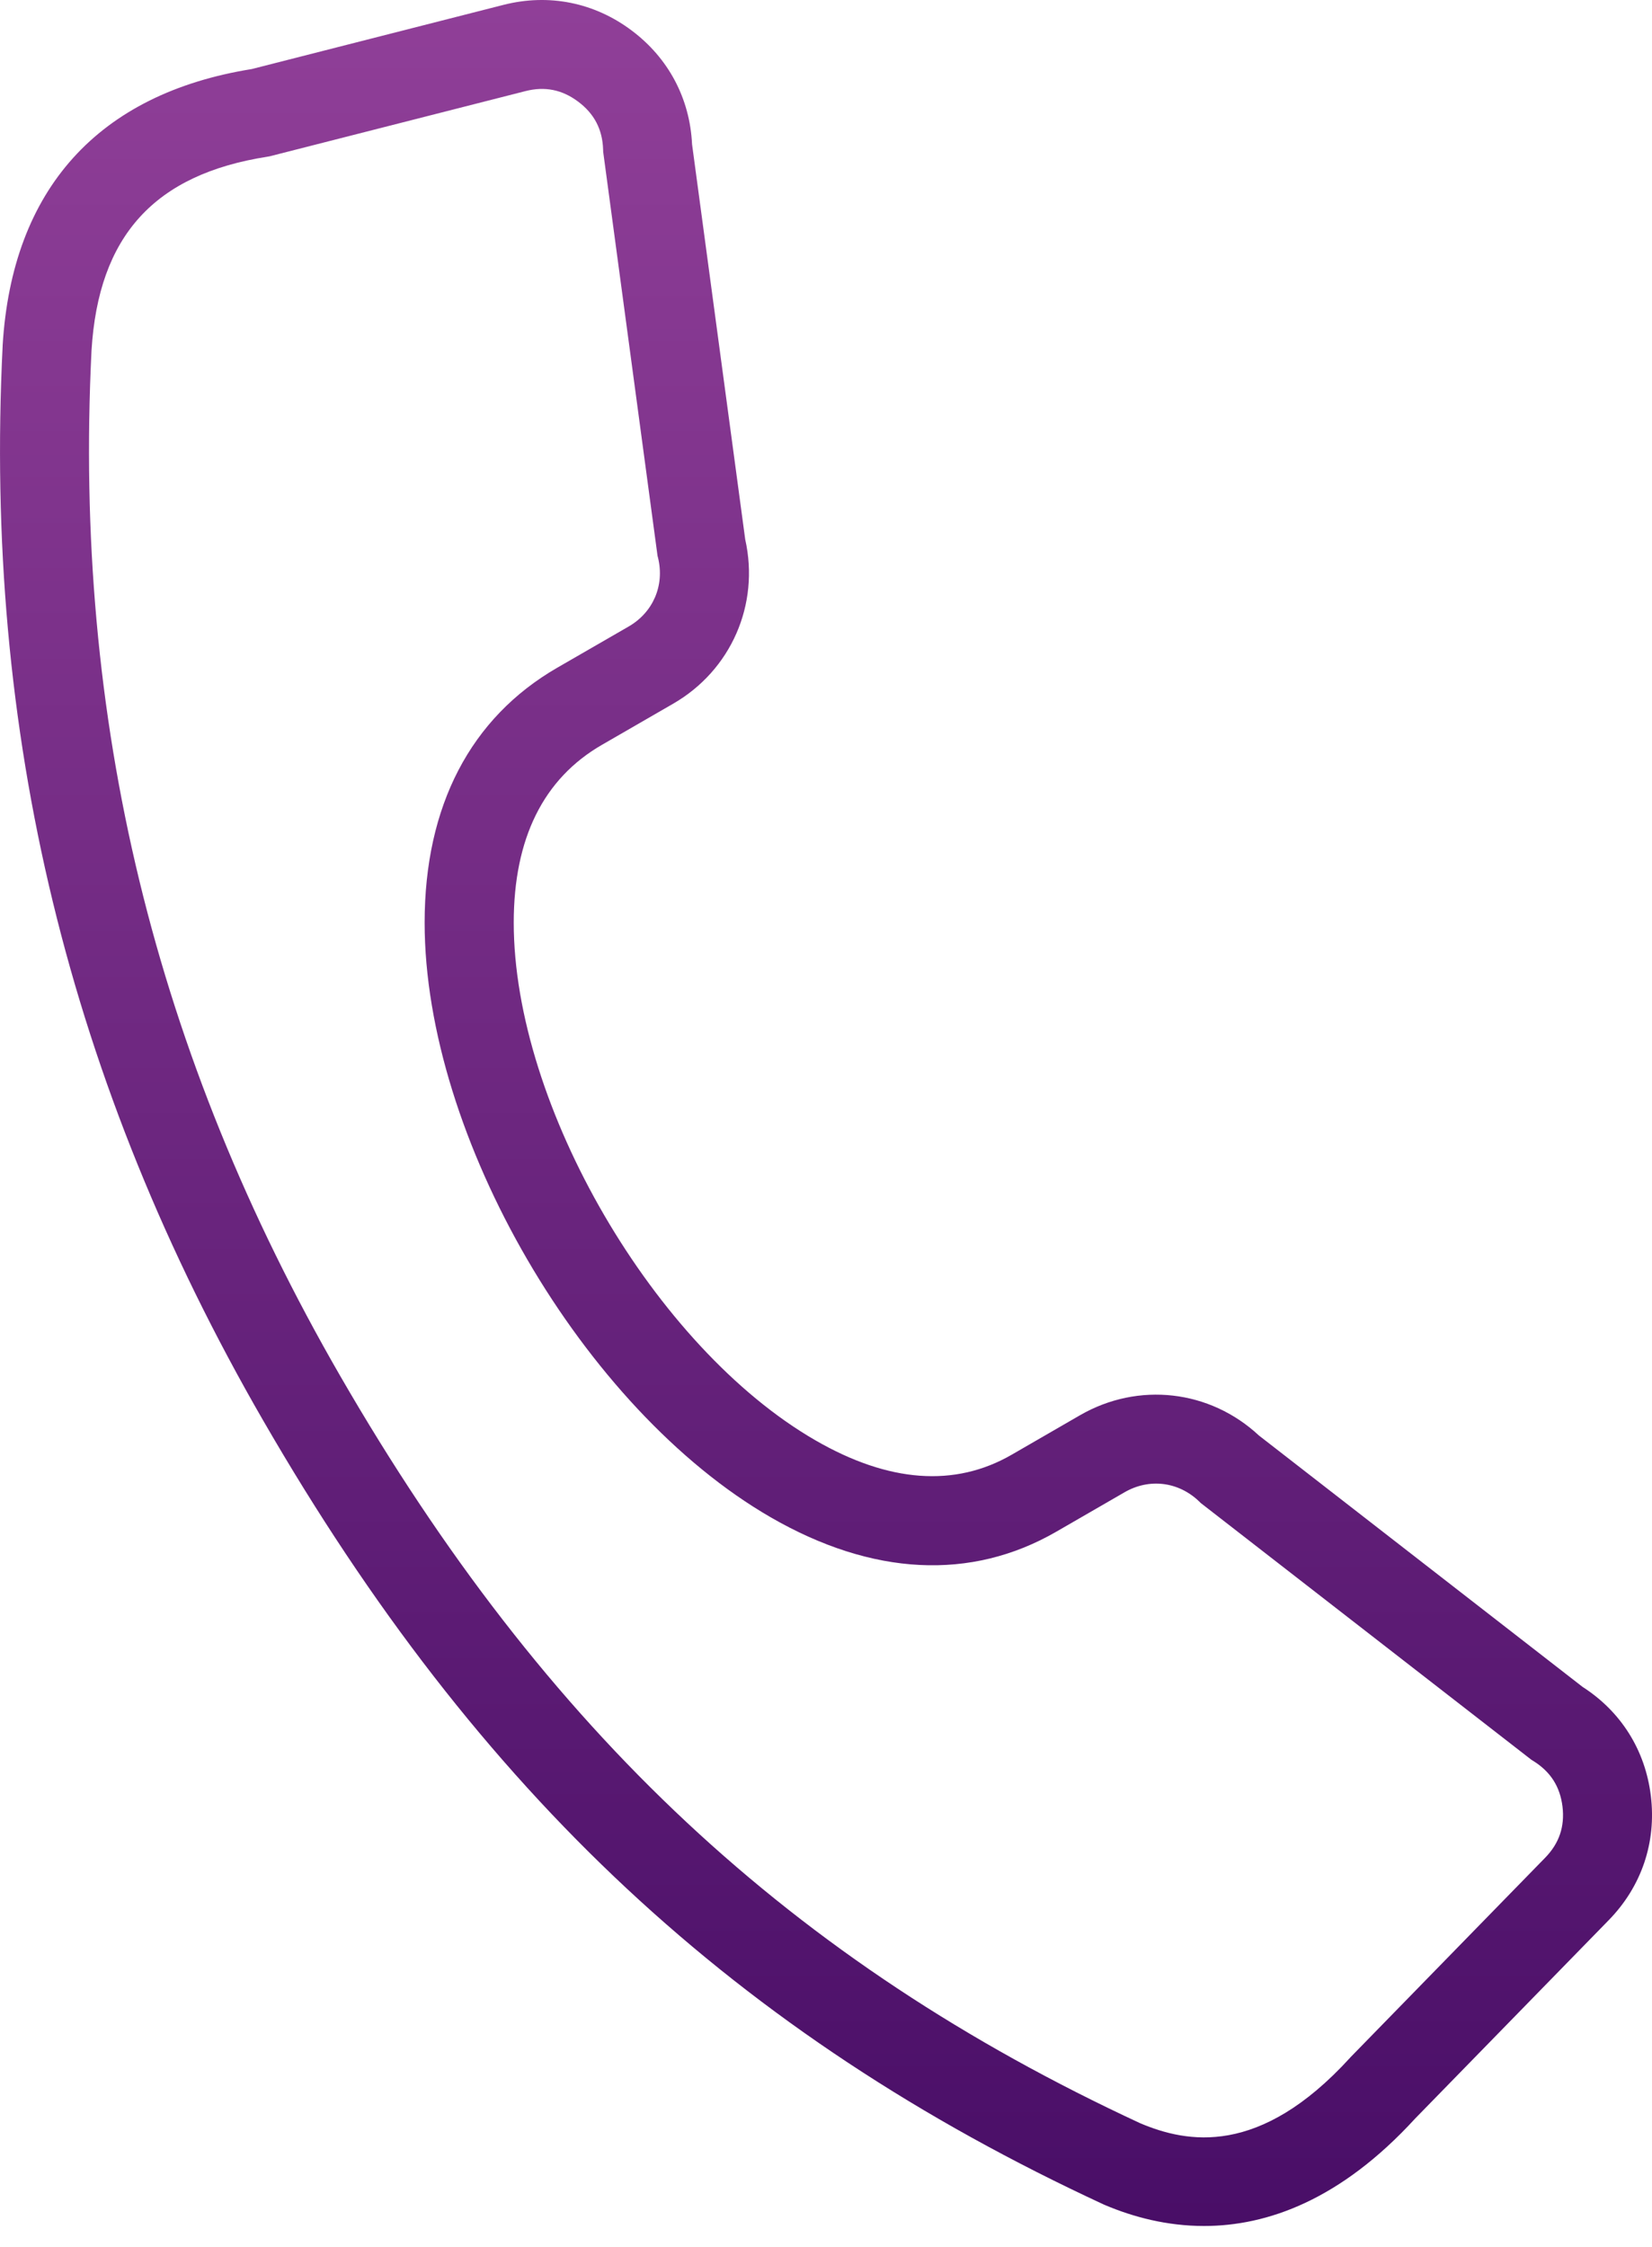
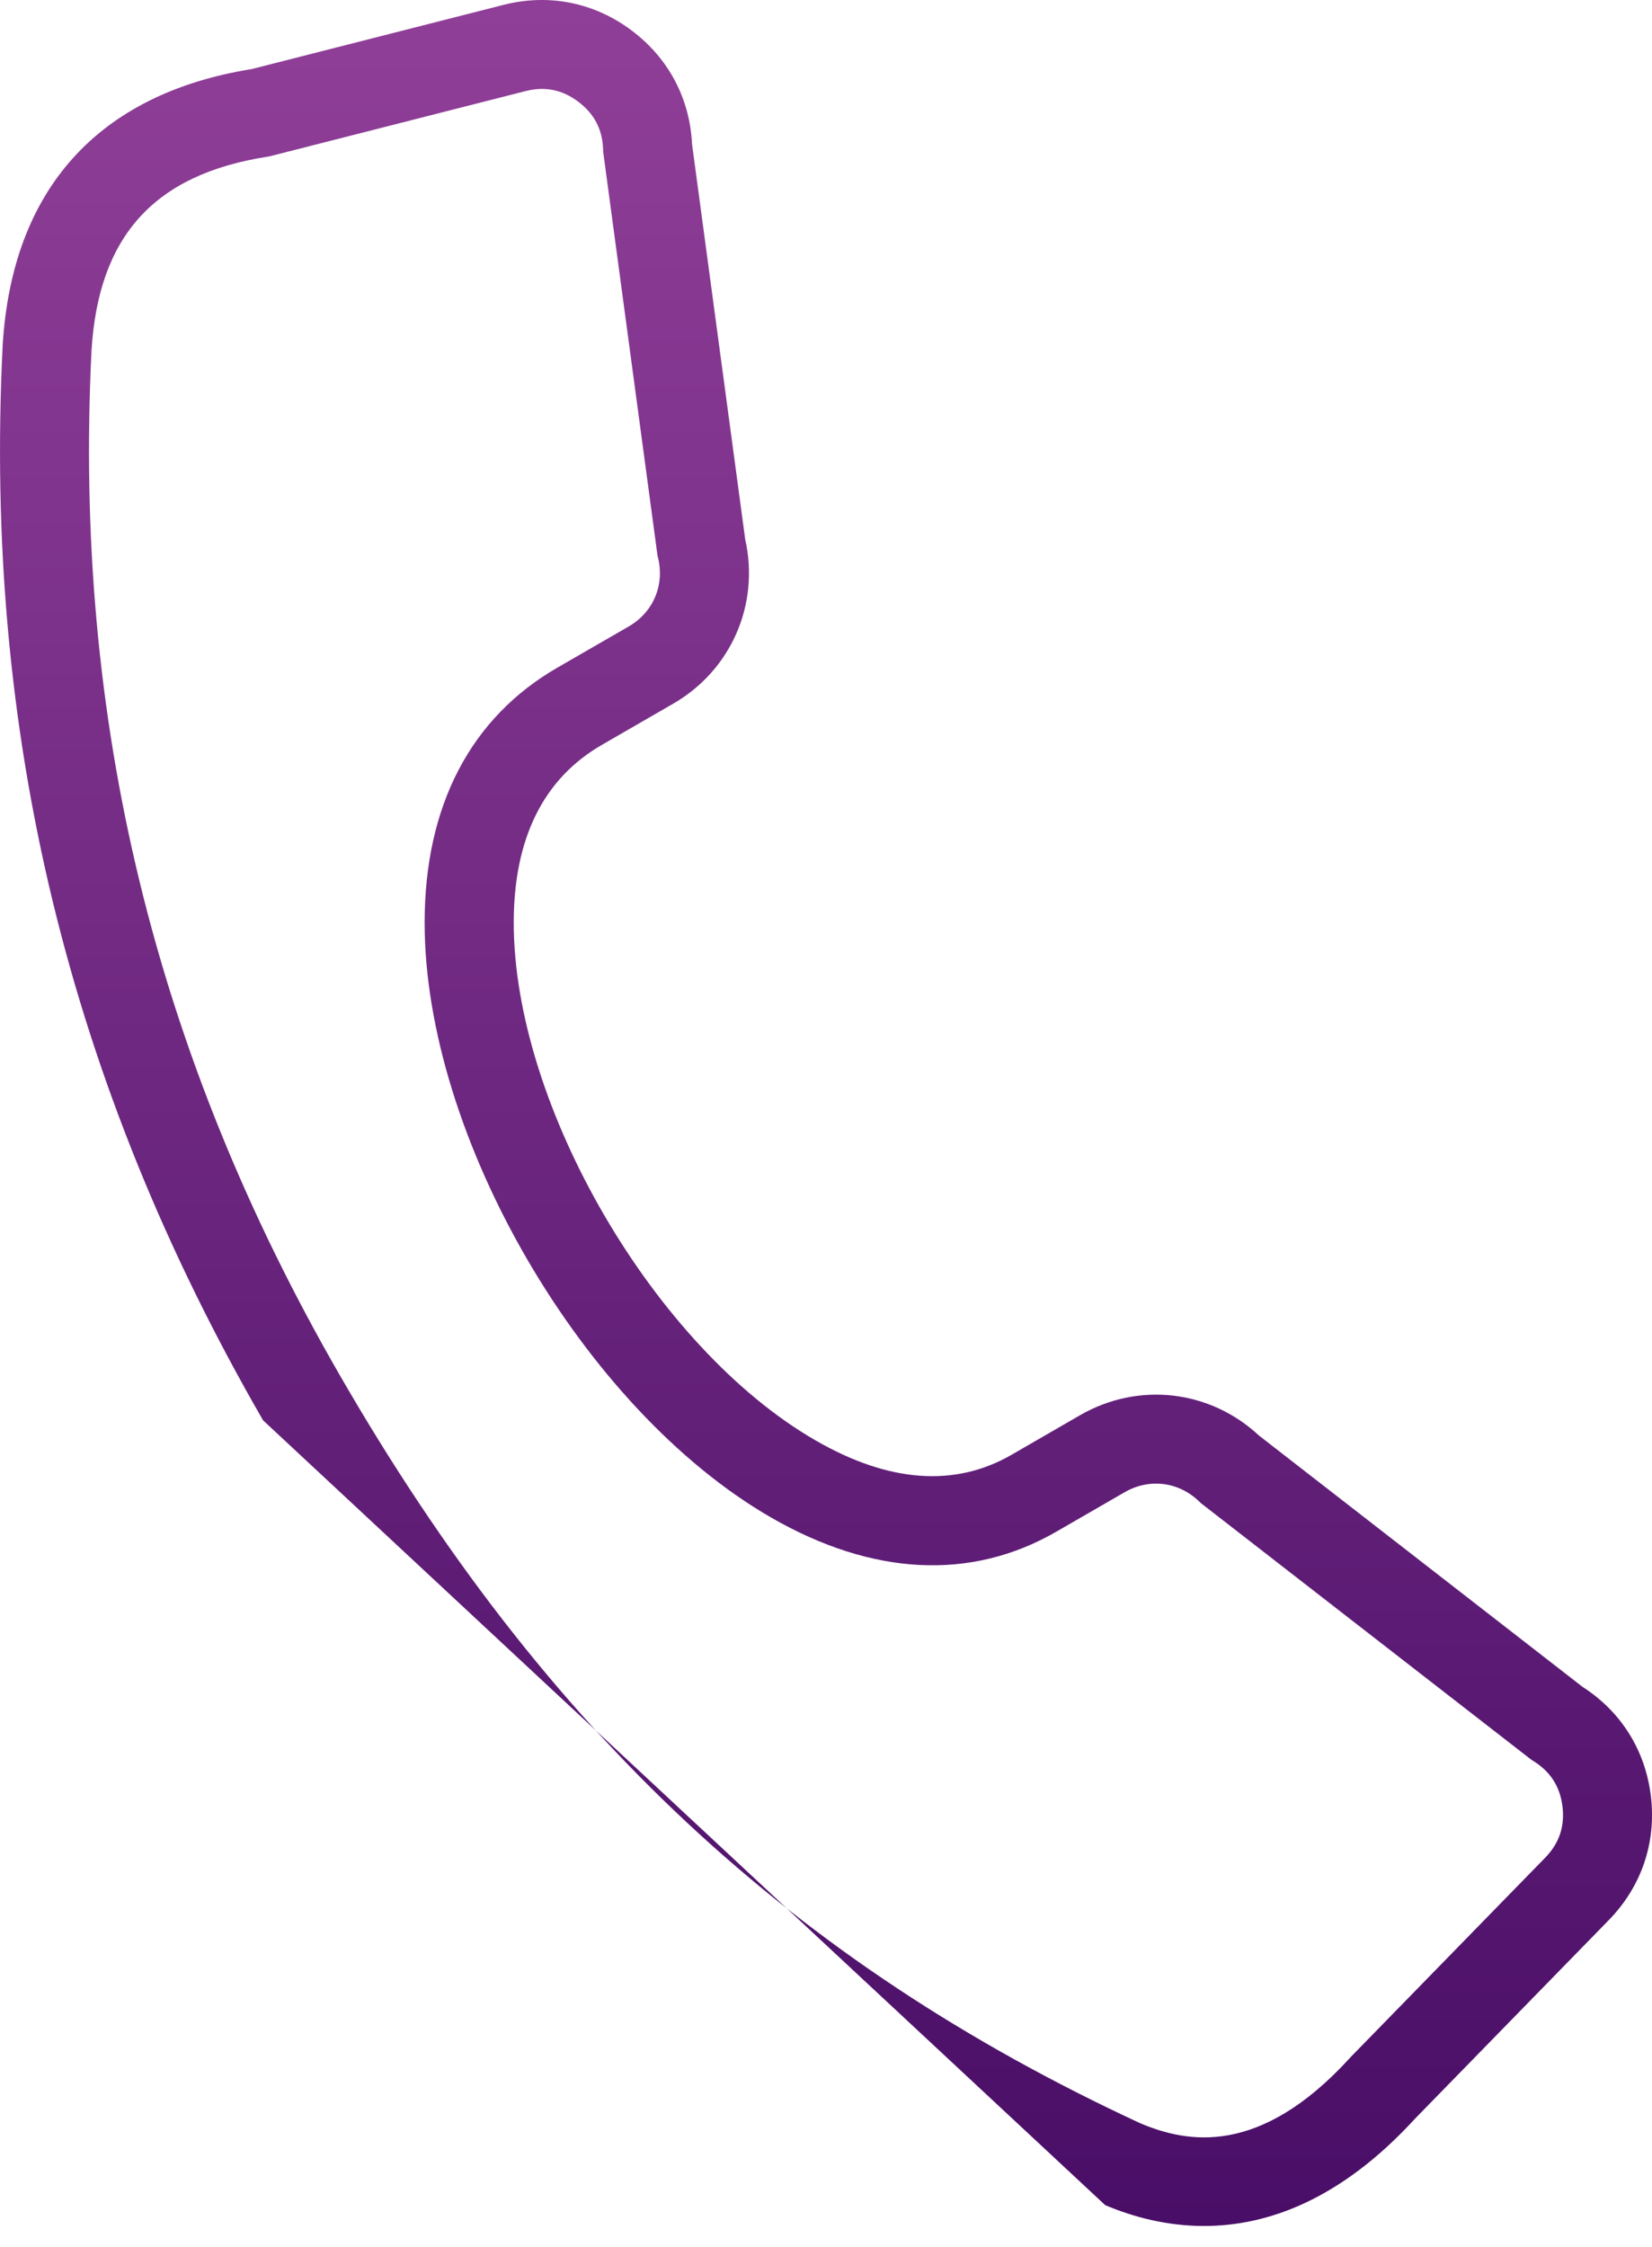
<svg xmlns="http://www.w3.org/2000/svg" width="50" height="68" viewBox="0 0 50 68" fill="none">
-   <path d="M49.965 54.349C49.798 52.968 49.065 51.799 47.899 51.05L38.104 43.443C36.619 42.059 34.454 41.81 32.689 42.828L30.621 44.023C28.9 45.017 26.899 44.87 24.678 43.587C19.814 40.779 15.549 33.459 15.549 27.923C15.549 25.374 16.447 23.563 18.218 22.541L20.374 21.296C22.128 20.284 22.997 18.293 22.555 16.324L20.946 4.366C20.88 2.98 20.233 1.76 19.121 0.925C17.988 0.073 16.608 -0.202 15.236 0.148L7.618 2.09C2.97 2.838 0.364 5.728 0.08 10.454L0.08 10.468C-0.499 22.157 2.079 32.793 7.963 42.984C14.473 54.26 22.321 61.579 33.408 66.715L33.45 66.733C34.302 67.093 35.318 67.364 36.442 67.364C38.35 67.364 40.571 66.581 42.831 64.113L48.696 58.103C49.684 57.088 50.136 55.755 49.965 54.349L49.965 54.349ZM46.766 56.22L40.886 62.246L40.856 62.279C38.12 65.276 35.932 64.851 34.519 64.259C23.977 59.371 16.506 52.393 10.295 41.636C4.68 31.909 2.217 21.76 2.77 10.607C2.98 7.139 4.673 5.275 8.096 4.742L8.159 4.731L15.9 2.758C16.49 2.607 17.014 2.712 17.501 3.078C17.988 3.443 18.234 3.917 18.254 4.526L18.256 4.594L19.891 16.745L19.9 16.815L19.917 16.882C20.118 17.716 19.769 18.532 19.025 18.961L16.869 20.205C14.241 21.722 12.852 24.39 12.852 27.921C12.852 34.397 17.65 42.64 23.329 45.919C26.401 47.692 29.389 47.843 31.967 46.355L34.036 45.16C34.783 44.728 35.668 44.837 36.291 45.435L36.342 45.485L46.353 53.258L46.413 53.295C46.929 53.617 47.217 54.067 47.291 54.672C47.363 55.279 47.191 55.784 46.766 56.22L46.766 56.22Z" fill="url(#paint0_linear_742_68196)" />
+   <path d="M49.965 54.349C49.798 52.968 49.065 51.799 47.899 51.05L38.104 43.443C36.619 42.059 34.454 41.81 32.689 42.828L30.621 44.023C28.9 45.017 26.899 44.87 24.678 43.587C19.814 40.779 15.549 33.459 15.549 27.923C15.549 25.374 16.447 23.563 18.218 22.541L20.374 21.296C22.128 20.284 22.997 18.293 22.555 16.324L20.946 4.366C20.88 2.98 20.233 1.76 19.121 0.925C17.988 0.073 16.608 -0.202 15.236 0.148L7.618 2.09C2.97 2.838 0.364 5.728 0.08 10.454L0.08 10.468C-0.499 22.157 2.079 32.793 7.963 42.984L33.45 66.733C34.302 67.093 35.318 67.364 36.442 67.364C38.35 67.364 40.571 66.581 42.831 64.113L48.696 58.103C49.684 57.088 50.136 55.755 49.965 54.349L49.965 54.349ZM46.766 56.22L40.886 62.246L40.856 62.279C38.12 65.276 35.932 64.851 34.519 64.259C23.977 59.371 16.506 52.393 10.295 41.636C4.68 31.909 2.217 21.76 2.77 10.607C2.98 7.139 4.673 5.275 8.096 4.742L8.159 4.731L15.9 2.758C16.49 2.607 17.014 2.712 17.501 3.078C17.988 3.443 18.234 3.917 18.254 4.526L18.256 4.594L19.891 16.745L19.9 16.815L19.917 16.882C20.118 17.716 19.769 18.532 19.025 18.961L16.869 20.205C14.241 21.722 12.852 24.39 12.852 27.921C12.852 34.397 17.65 42.64 23.329 45.919C26.401 47.692 29.389 47.843 31.967 46.355L34.036 45.16C34.783 44.728 35.668 44.837 36.291 45.435L36.342 45.485L46.353 53.258L46.413 53.295C46.929 53.617 47.217 54.067 47.291 54.672C47.363 55.279 47.191 55.784 46.766 56.22L46.766 56.22Z" fill="url(#paint0_linear_742_68196)" />
  <defs>
    <linearGradient id="paint0_linear_742_68196" x1="27.867" y1="67.364" x2="27.867" y2="0" gradientUnits="userSpaceOnUse">
      <stop stop-color="#490E67" />
      <stop offset="1" stop-color="#903F98" />
    </linearGradient>
  </defs>
</svg>